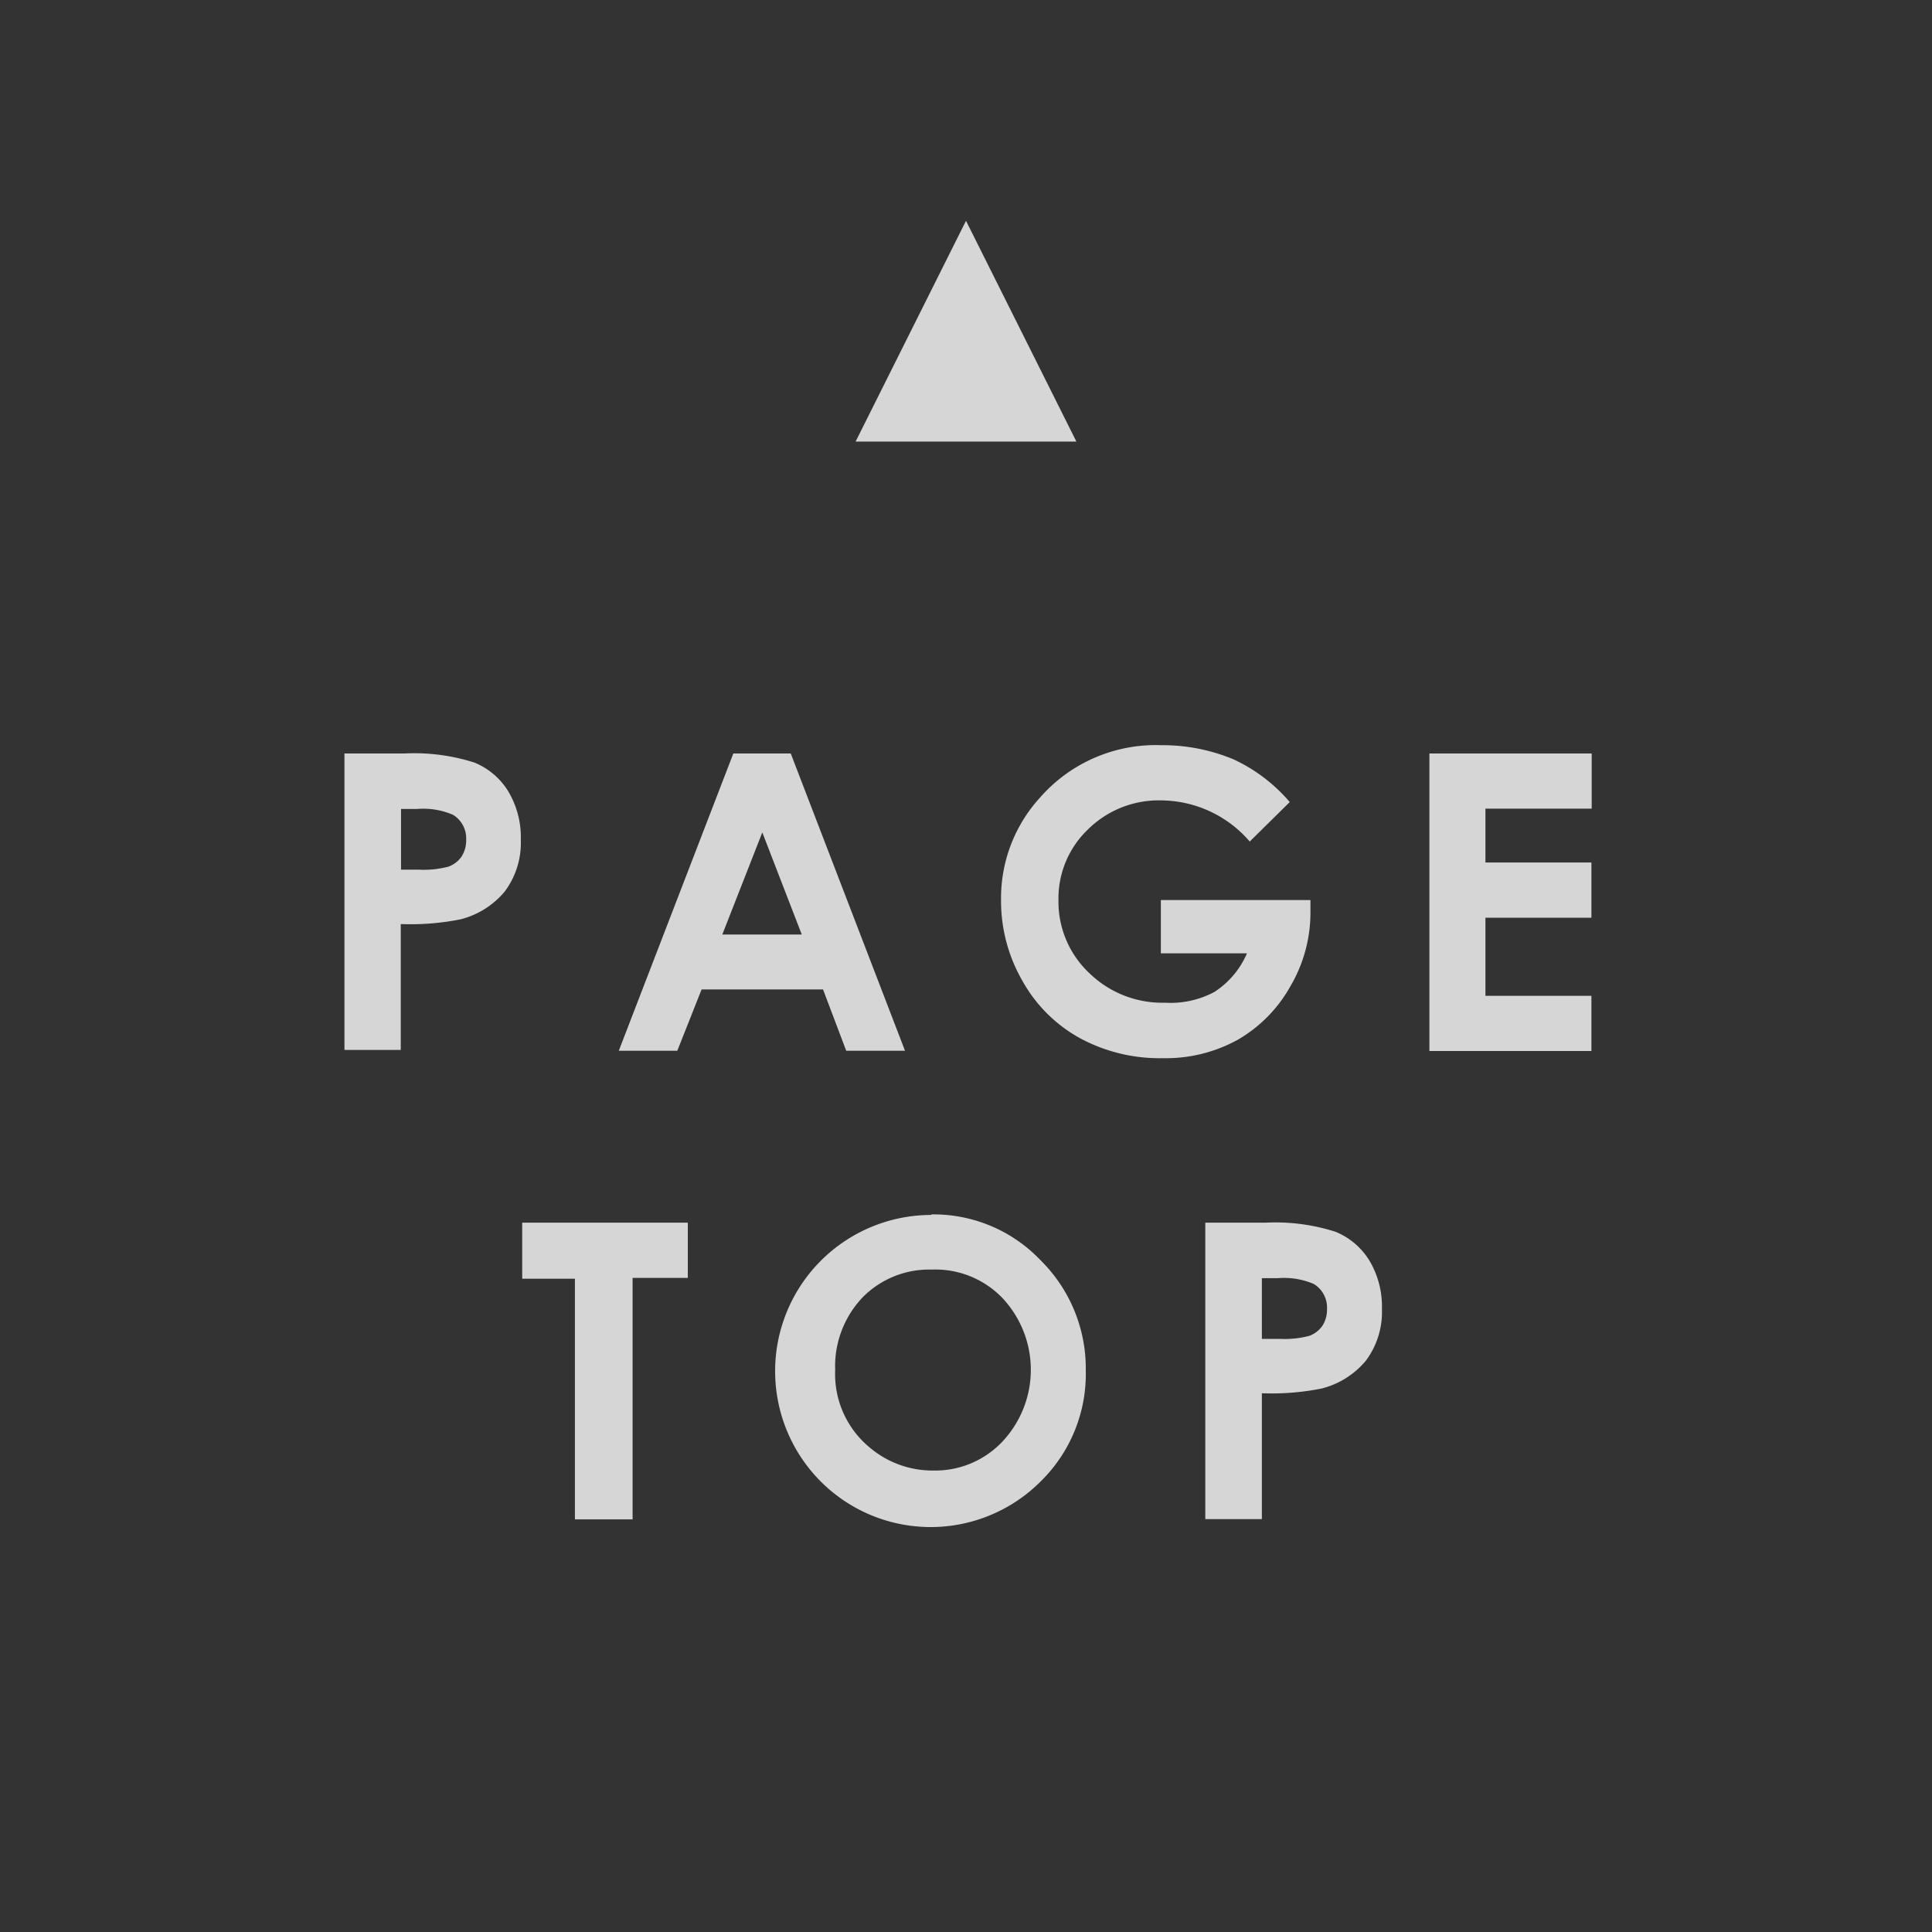
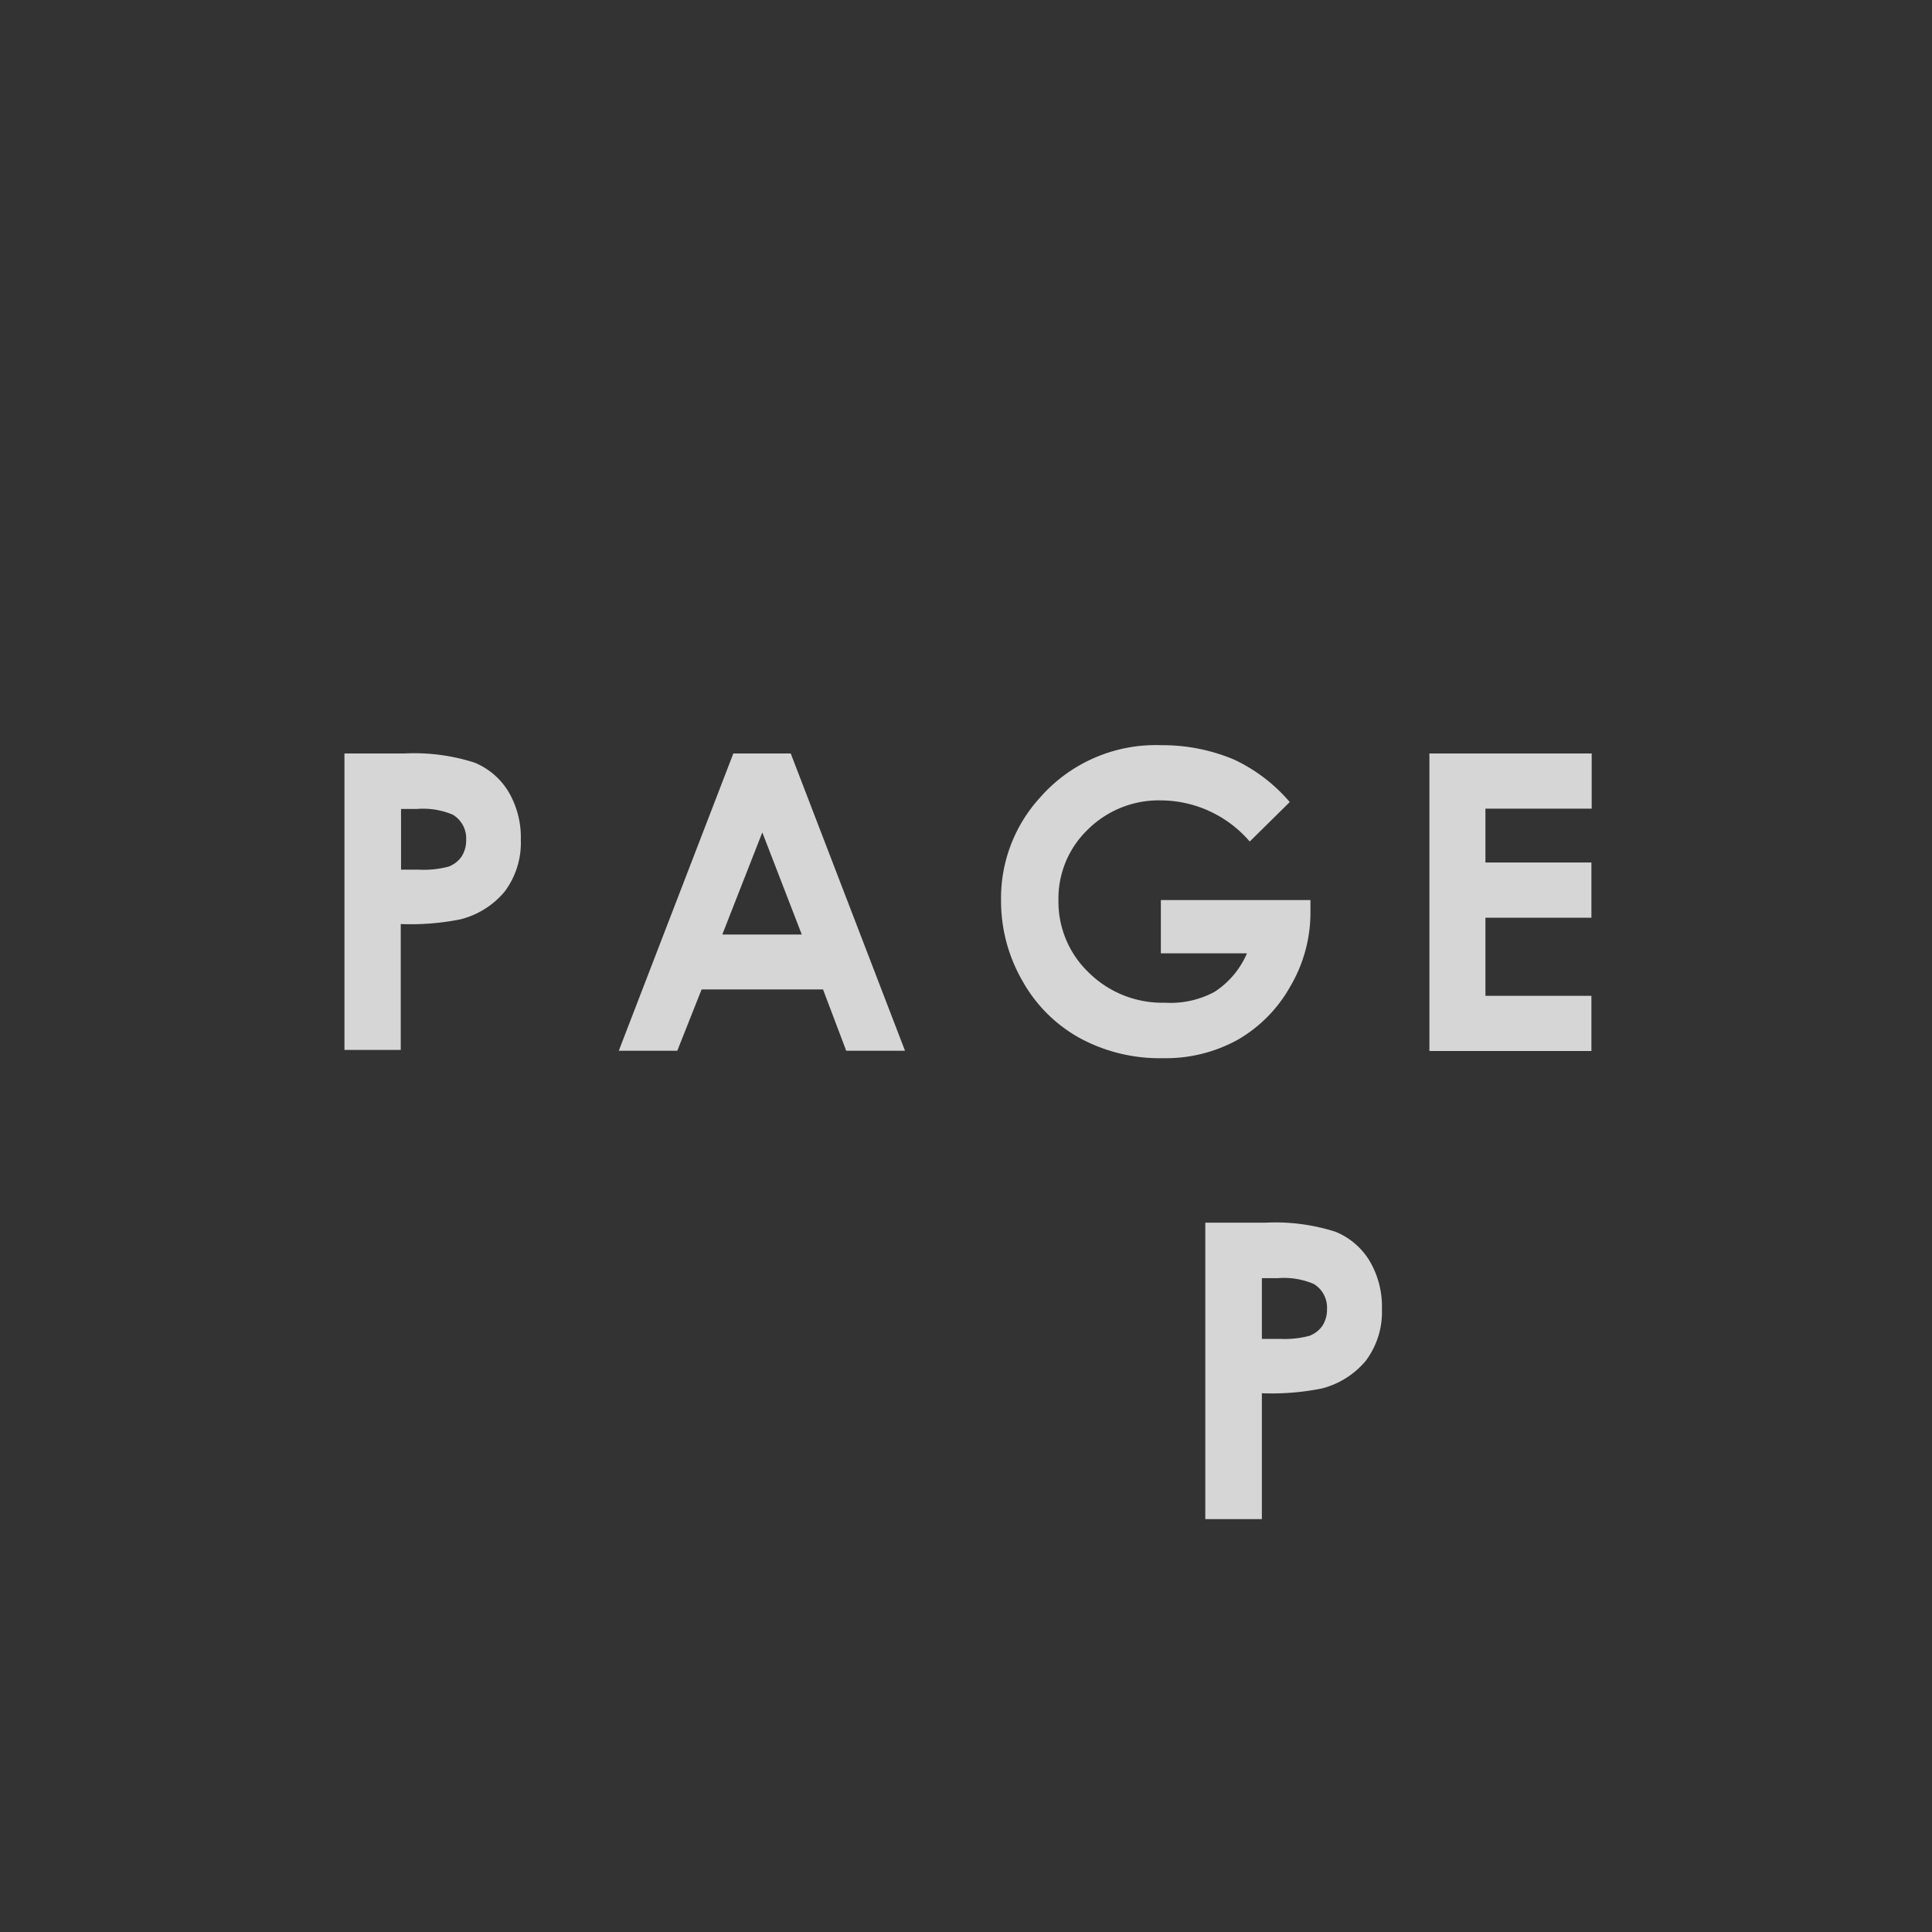
<svg xmlns="http://www.w3.org/2000/svg" viewBox="0 0 70 70">
  <rect x="0" y="0" width="70" height="70" fill="#333333" stroke="none" />
  <defs>
    <style>.cls-1{fill:none;opacity:0.5;}.cls-2,.cls-4{opacity:0.8;}.cls-3,.cls-4{fill:#fff;}</style>
  </defs>
  <title>sp_f_pagetop</title>
  <g id="レイヤー_2" data-name="レイヤー 2">
    <g id="MO">
      <rect class="cls-1" width="70" height="70" />
      <g class="cls-2">
        <path class="cls-3" d="M12.48,27.3h2.17a7.15,7.15,0,0,1,2.54.33,2.58,2.58,0,0,1,1.23,1.05,3.25,3.25,0,0,1,.45,1.75,2.94,2.94,0,0,1-.59,1.88,3.05,3.05,0,0,1-1.6,1,9.21,9.21,0,0,1-2.16.17v4.56H12.48Zm2.05,4.21h.65a3.53,3.53,0,0,0,1.07-.11,1,1,0,0,0,.47-.36,1.08,1.08,0,0,0,.17-.61,1,1,0,0,0-.48-.91,2.75,2.75,0,0,0-1.3-.21h-.58Z" />
        <path class="cls-3" d="M26.57,27.3h2.08l4.14,10.77H30.66l-.84-2.22h-4.4l-.88,2.22H22.42Zm1.05,2.86-1.45,3.7h2.88Z" />
        <path class="cls-3" d="M46.73,29.06l-1.45,1.43A4.27,4.27,0,0,0,42.09,29a3.65,3.65,0,0,0-2.67,1.05,3.46,3.46,0,0,0-1.07,2.56,3.55,3.55,0,0,0,1.11,2.64,3.79,3.79,0,0,0,2.75,1.08A3.37,3.37,0,0,0,44,35.94a3.14,3.14,0,0,0,1.18-1.4H42.06V32.61h5.42v.45a5.27,5.27,0,0,1-.73,2.68,5.11,5.11,0,0,1-1.9,1.93,5.4,5.4,0,0,1-2.73.67,6.06,6.06,0,0,1-3-.73,5.32,5.32,0,0,1-2.08-2.08,5.78,5.78,0,0,1-.77-2.91,5.4,5.4,0,0,1,1.41-3.72A5.57,5.57,0,0,1,42.08,27a6.66,6.66,0,0,1,2.63.52A6,6,0,0,1,46.73,29.06Z" />
        <path class="cls-3" d="M51.79,27.3h5.88v2H53.82v1.95h3.84v2H53.82v2.83h3.84v2H51.79Z" />
-         <path class="cls-3" d="M18.92,44.3h6v2h-2v8.75H20.83V46.33H18.92Z" />
-         <path class="cls-3" d="M33.77,44a5.35,5.35,0,0,1,3.93,1.66,5.51,5.51,0,0,1,1.64,4,5.45,5.45,0,0,1-1.62,4,5.63,5.63,0,0,1-8,0,5.66,5.66,0,0,1,4-9.64Zm0,2a3.38,3.38,0,0,0-2.51,1,3.62,3.62,0,0,0-1,2.64,3.45,3.45,0,0,0,1.28,2.83,3.52,3.52,0,0,0,2.29.81,3.34,3.34,0,0,0,2.49-1.05,3.8,3.8,0,0,0,0-5.2A3.37,3.37,0,0,0,33.74,46Z" />
        <path class="cls-3" d="M43.67,44.3h2.18a7.15,7.15,0,0,1,2.54.33,2.58,2.58,0,0,1,1.23,1.05,3.25,3.25,0,0,1,.45,1.75,2.94,2.94,0,0,1-.59,1.88,3.06,3.06,0,0,1-1.6,1,9.21,9.21,0,0,1-2.16.17v4.56H43.67Zm2.05,4.21h.65a3.52,3.52,0,0,0,1.07-.11,1,1,0,0,0,.47-.36,1.07,1.07,0,0,0,.17-.61,1,1,0,0,0-.48-.91,2.76,2.76,0,0,0-1.3-.21h-.58Z" />
      </g>
-       <polygon class="cls-4" points="35 8 31 16 39 16 35 8" />
    </g>
  </g>
</svg>